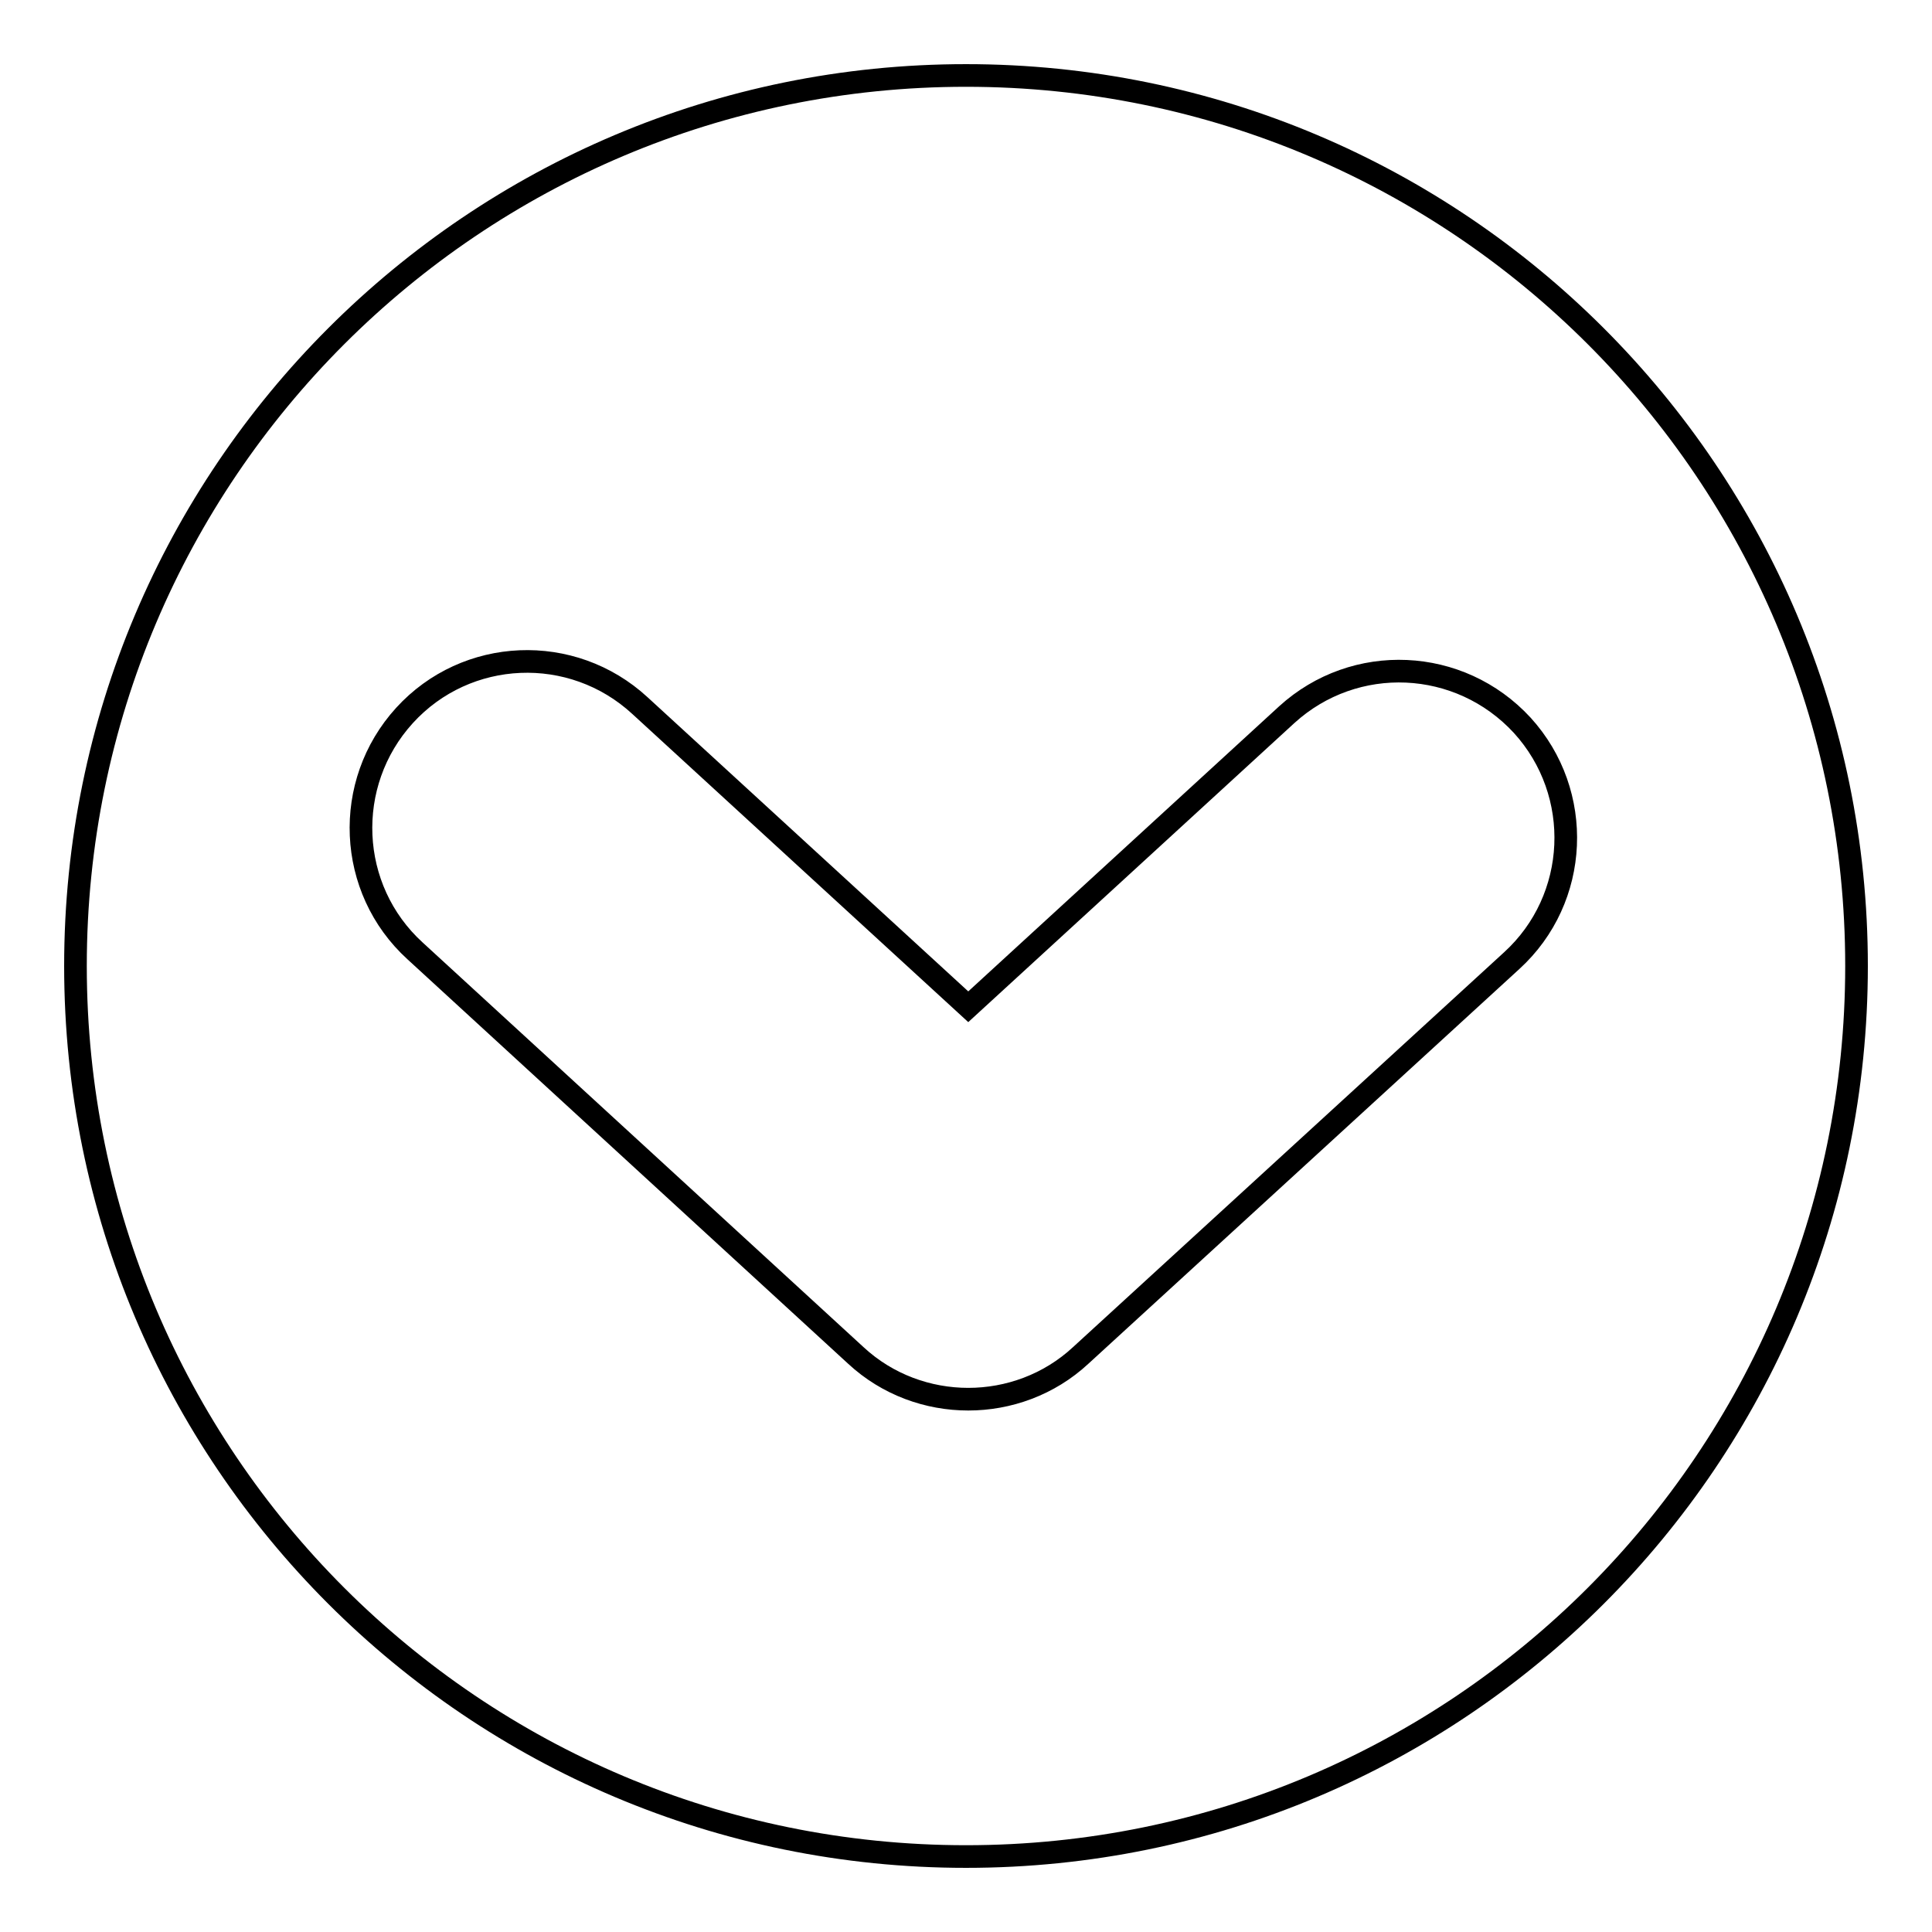
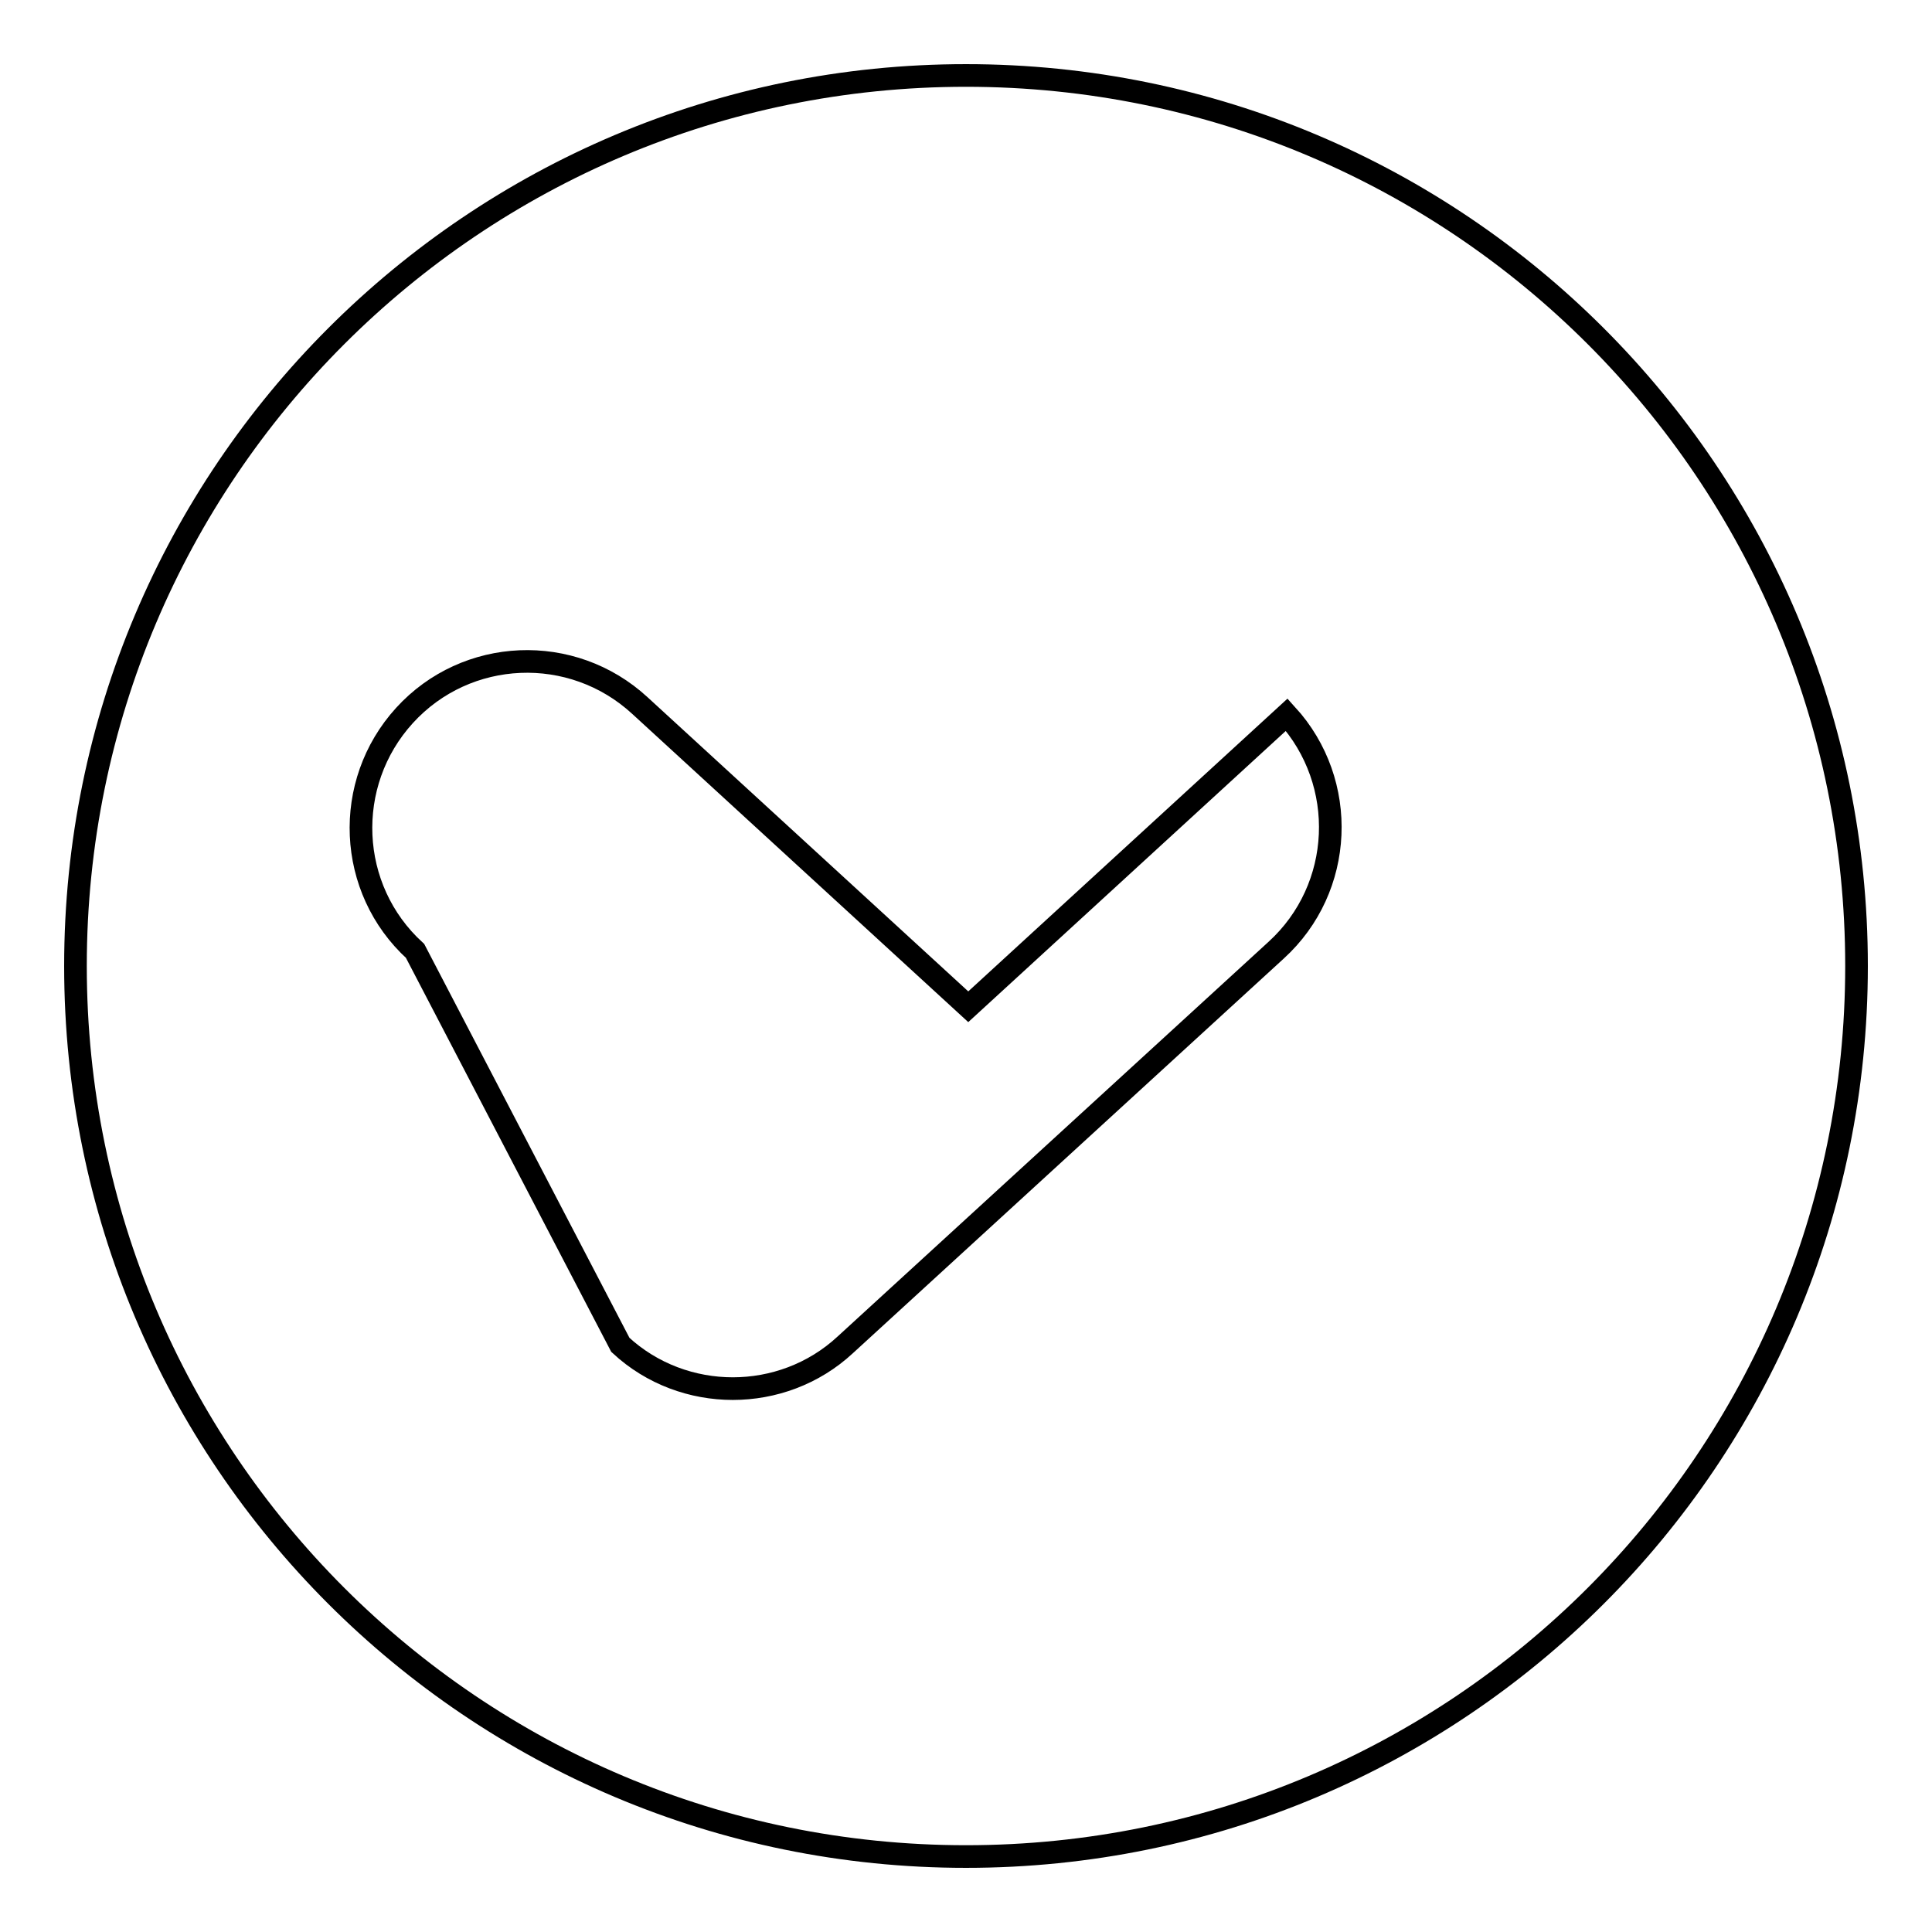
<svg xmlns="http://www.w3.org/2000/svg" version="1.1" x="0px" y="0px" viewBox="0 0 256 256" enable-background="new 0 0 256 256" xml:space="preserve">
  <g>
    <g>
      <g>
-         <path stroke-width="3" fill-opacity="0" stroke="#000000" d="M128,246c65.2,0,118-52.8,118-118c0-65.2-52.8-118-118-118C62.8,10,10,62.8,10,128C10,193.2,62.8,246,128,246z M53.6,94.8c8.2-9,22.2-9.6,31.2-1.3l43.5,39.9l42.2-38.7c9-8.2,22.9-7.6,31.2,1.4c8.2,9,7.6,23-1.4,31.2l-57.1,52.3c-4.2,3.9-9.6,5.8-14.9,5.8c-5.3,0-10.7-1.9-14.9-5.8L55,126C46,117.8,45.4,103.8,53.6,94.8z" />
+         <path stroke-width="3" fill-opacity="0" stroke="#000000" d="M128,246c65.2,0,118-52.8,118-118c0-65.2-52.8-118-118-118C62.8,10,10,62.8,10,128C10,193.2,62.8,246,128,246z M53.6,94.8c8.2-9,22.2-9.6,31.2-1.3l43.5,39.9l42.2-38.7c8.2,9,7.6,23-1.4,31.2l-57.1,52.3c-4.2,3.9-9.6,5.8-14.9,5.8c-5.3,0-10.7-1.9-14.9-5.8L55,126C46,117.8,45.4,103.8,53.6,94.8z" />
      </g>
      <g />
      <g />
      <g />
      <g />
      <g />
      <g />
      <g />
      <g />
      <g />
      <g />
      <g />
      <g />
      <g />
      <g />
      <g />
    </g>
  </g>
</svg>